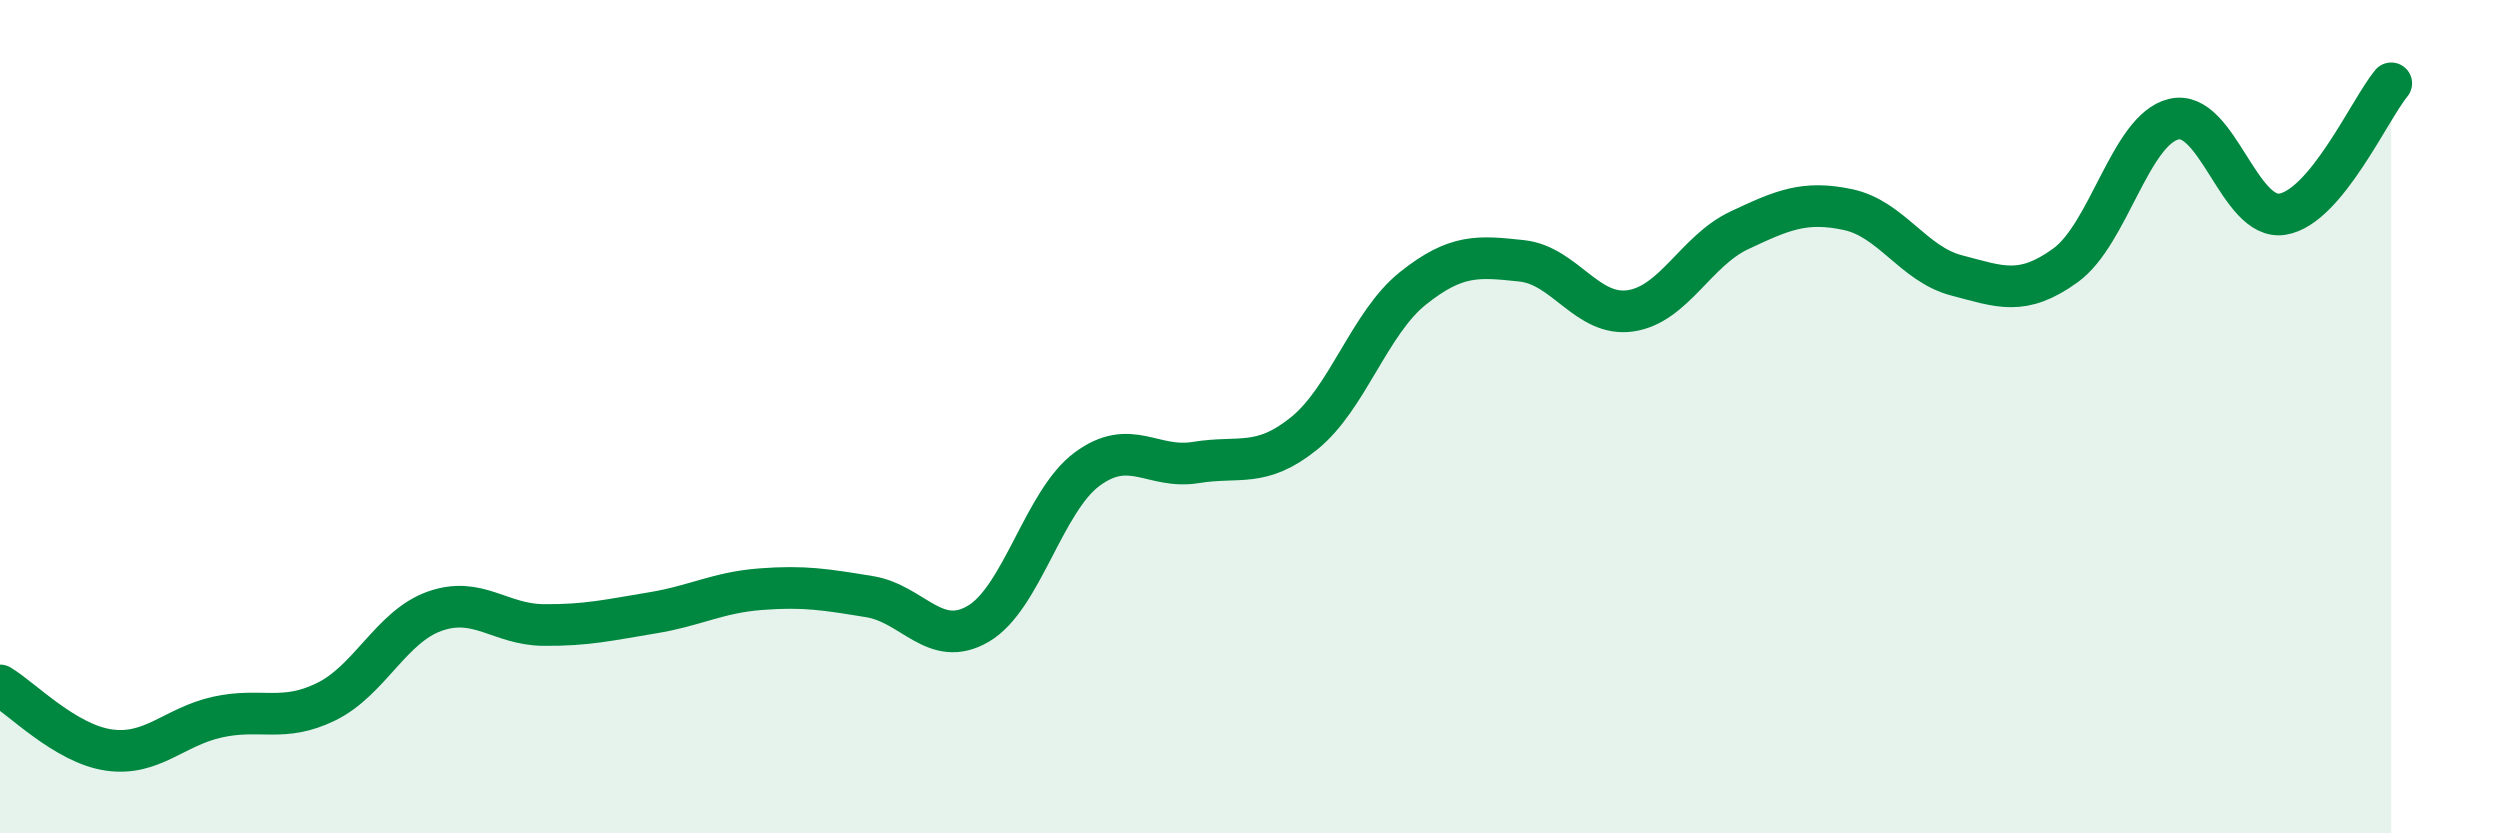
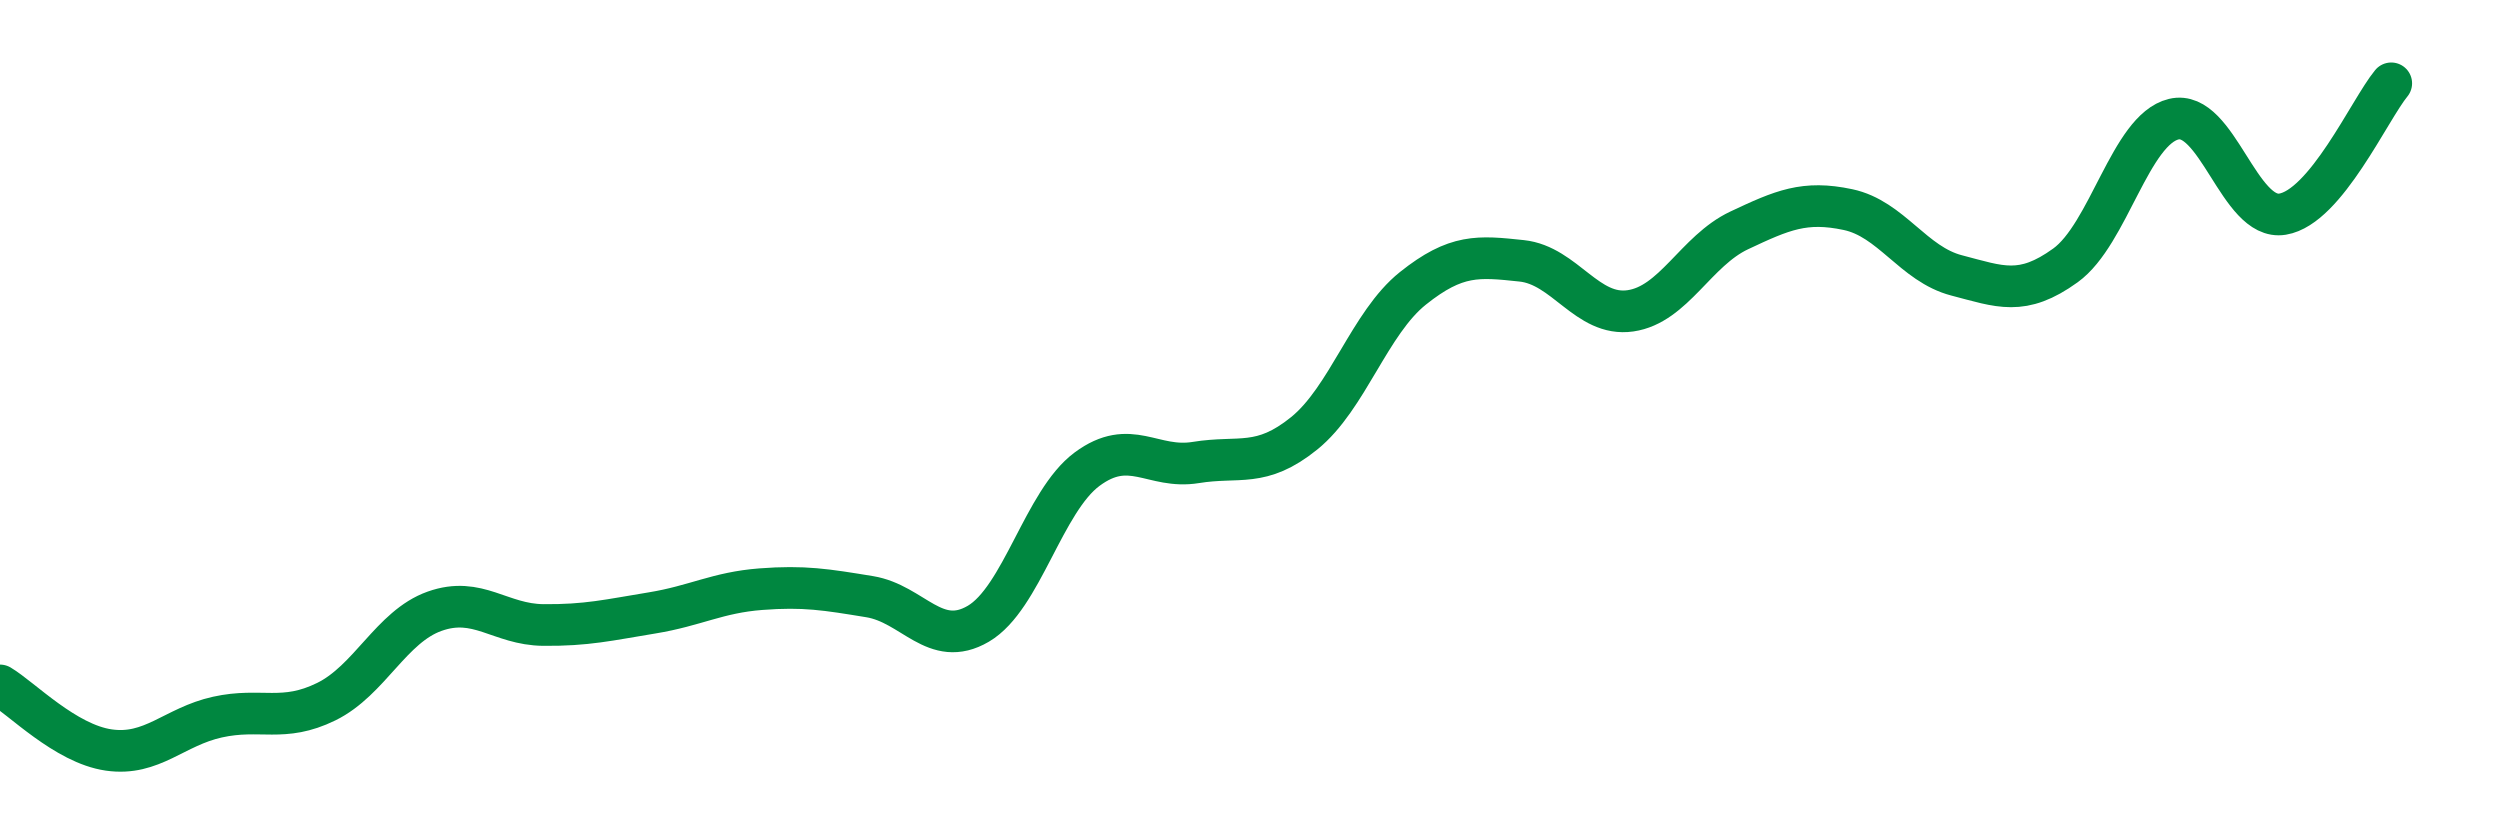
<svg xmlns="http://www.w3.org/2000/svg" width="60" height="20" viewBox="0 0 60 20">
-   <path d="M 0,16.45 C 0.52,16.76 1.57,17.85 2.61,18 C 3.65,18.15 4.18,17.44 5.22,17.21 C 6.26,16.98 6.79,17.35 7.83,16.84 C 8.87,16.33 9.39,15.04 10.43,14.67 C 11.47,14.3 12,14.99 13.04,15 C 14.08,15.01 14.61,14.88 15.65,14.71 C 16.69,14.54 17.22,14.22 18.26,14.14 C 19.3,14.06 19.83,14.15 20.87,14.32 C 21.91,14.49 22.44,15.58 23.48,14.97 C 24.52,14.36 25.05,12.03 26.09,11.26 C 27.13,10.49 27.66,11.27 28.7,11.1 C 29.74,10.93 30.26,11.24 31.3,10.4 C 32.34,9.56 32.87,7.75 33.91,6.92 C 34.95,6.09 35.48,6.15 36.52,6.26 C 37.56,6.37 38.09,7.61 39.13,7.46 C 40.17,7.31 40.7,6.02 41.74,5.53 C 42.78,5.04 43.31,4.81 44.35,5.03 C 45.39,5.25 45.92,6.34 46.96,6.61 C 48,6.88 48.53,7.12 49.57,6.37 C 50.61,5.62 51.13,3.11 52.17,2.86 C 53.21,2.61 53.74,5.31 54.78,5.14 C 55.82,4.97 56.87,2.63 57.39,2L57.39 20L0 20Z" fill="#008740" opacity="0.1" stroke-linecap="round" stroke-linejoin="round" />
  <path d="M 0,16.45 C 0.52,16.76 1.57,17.85 2.61,18 C 3.65,18.15 4.18,17.44 5.22,17.21 C 6.26,16.98 6.79,17.35 7.83,16.84 C 8.87,16.33 9.39,15.04 10.43,14.67 C 11.47,14.3 12,14.99 13.04,15 C 14.08,15.01 14.61,14.88 15.65,14.71 C 16.69,14.54 17.22,14.22 18.26,14.14 C 19.3,14.06 19.83,14.15 20.87,14.32 C 21.91,14.49 22.44,15.58 23.48,14.97 C 24.52,14.36 25.05,12.03 26.09,11.26 C 27.13,10.49 27.66,11.27 28.7,11.1 C 29.74,10.93 30.26,11.24 31.3,10.4 C 32.34,9.56 32.87,7.75 33.91,6.92 C 34.95,6.09 35.48,6.15 36.52,6.26 C 37.56,6.37 38.09,7.61 39.13,7.46 C 40.17,7.31 40.7,6.02 41.74,5.53 C 42.78,5.04 43.31,4.81 44.35,5.03 C 45.39,5.25 45.92,6.34 46.96,6.61 C 48,6.88 48.53,7.12 49.57,6.37 C 50.61,5.62 51.13,3.11 52.17,2.86 C 53.21,2.61 53.74,5.31 54.78,5.14 C 55.82,4.97 56.87,2.63 57.39,2" stroke="#008740" stroke-width="1" fill="none" stroke-linecap="round" stroke-linejoin="round" />
</svg>